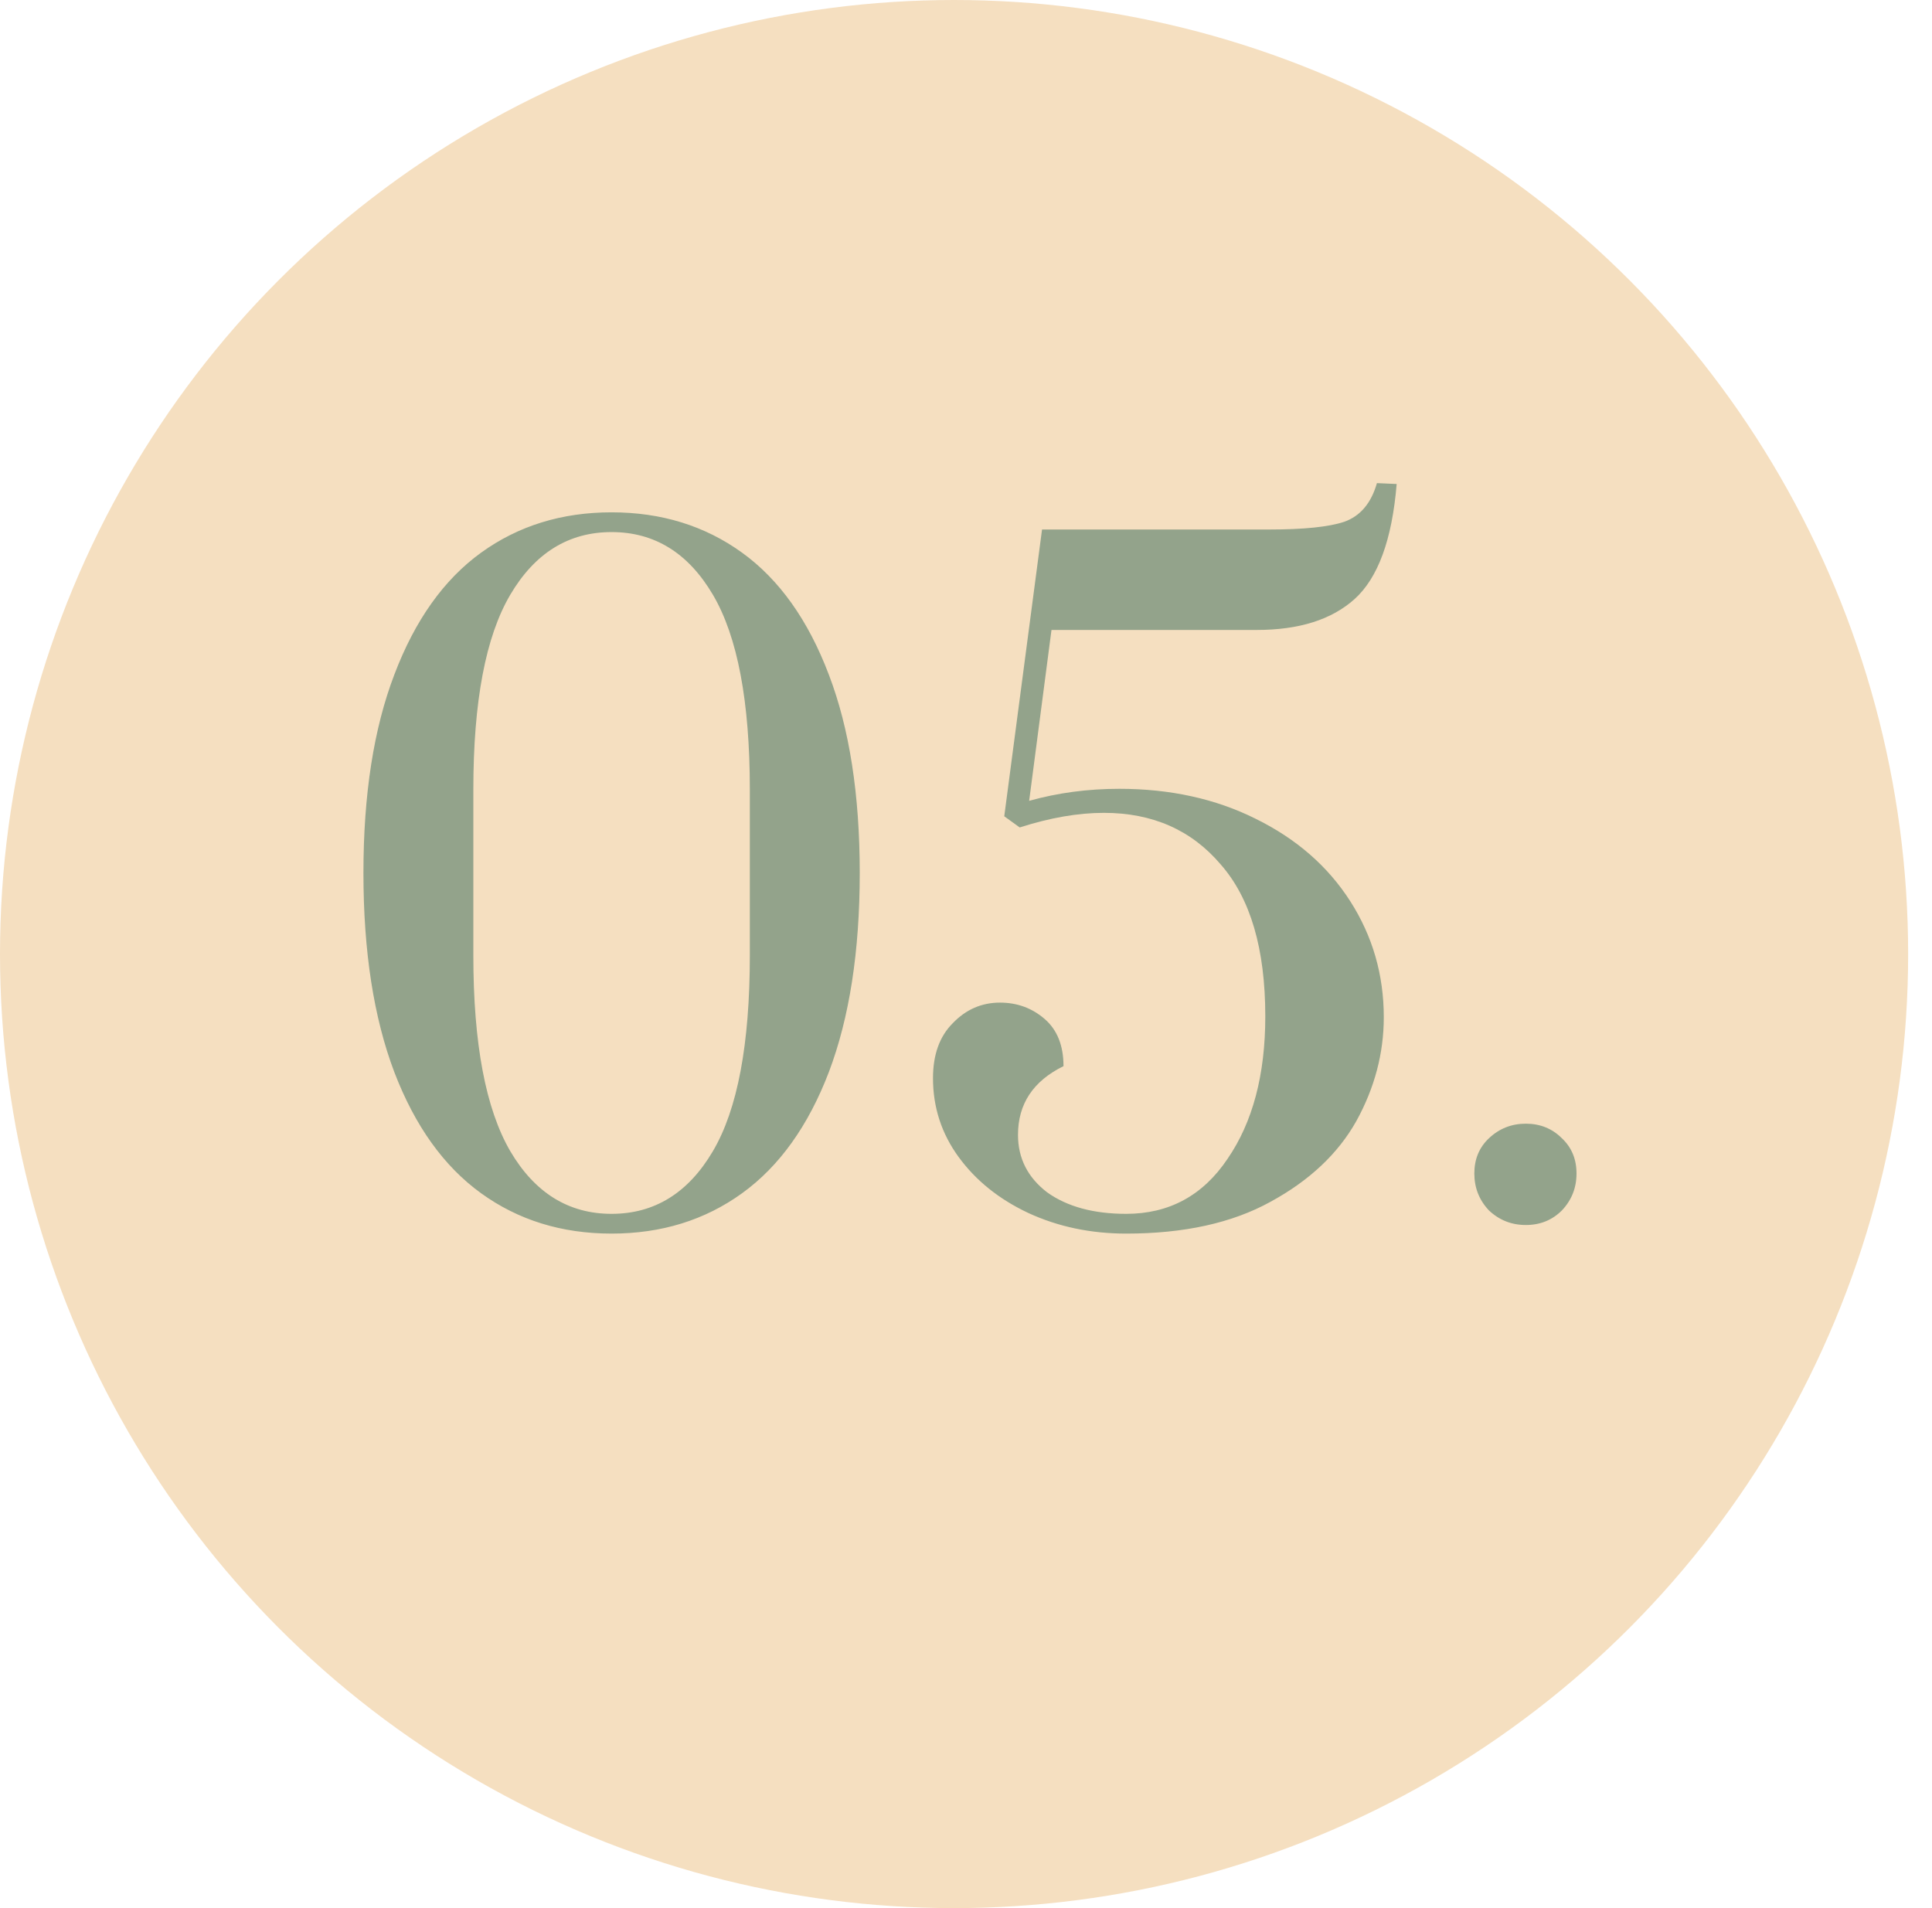
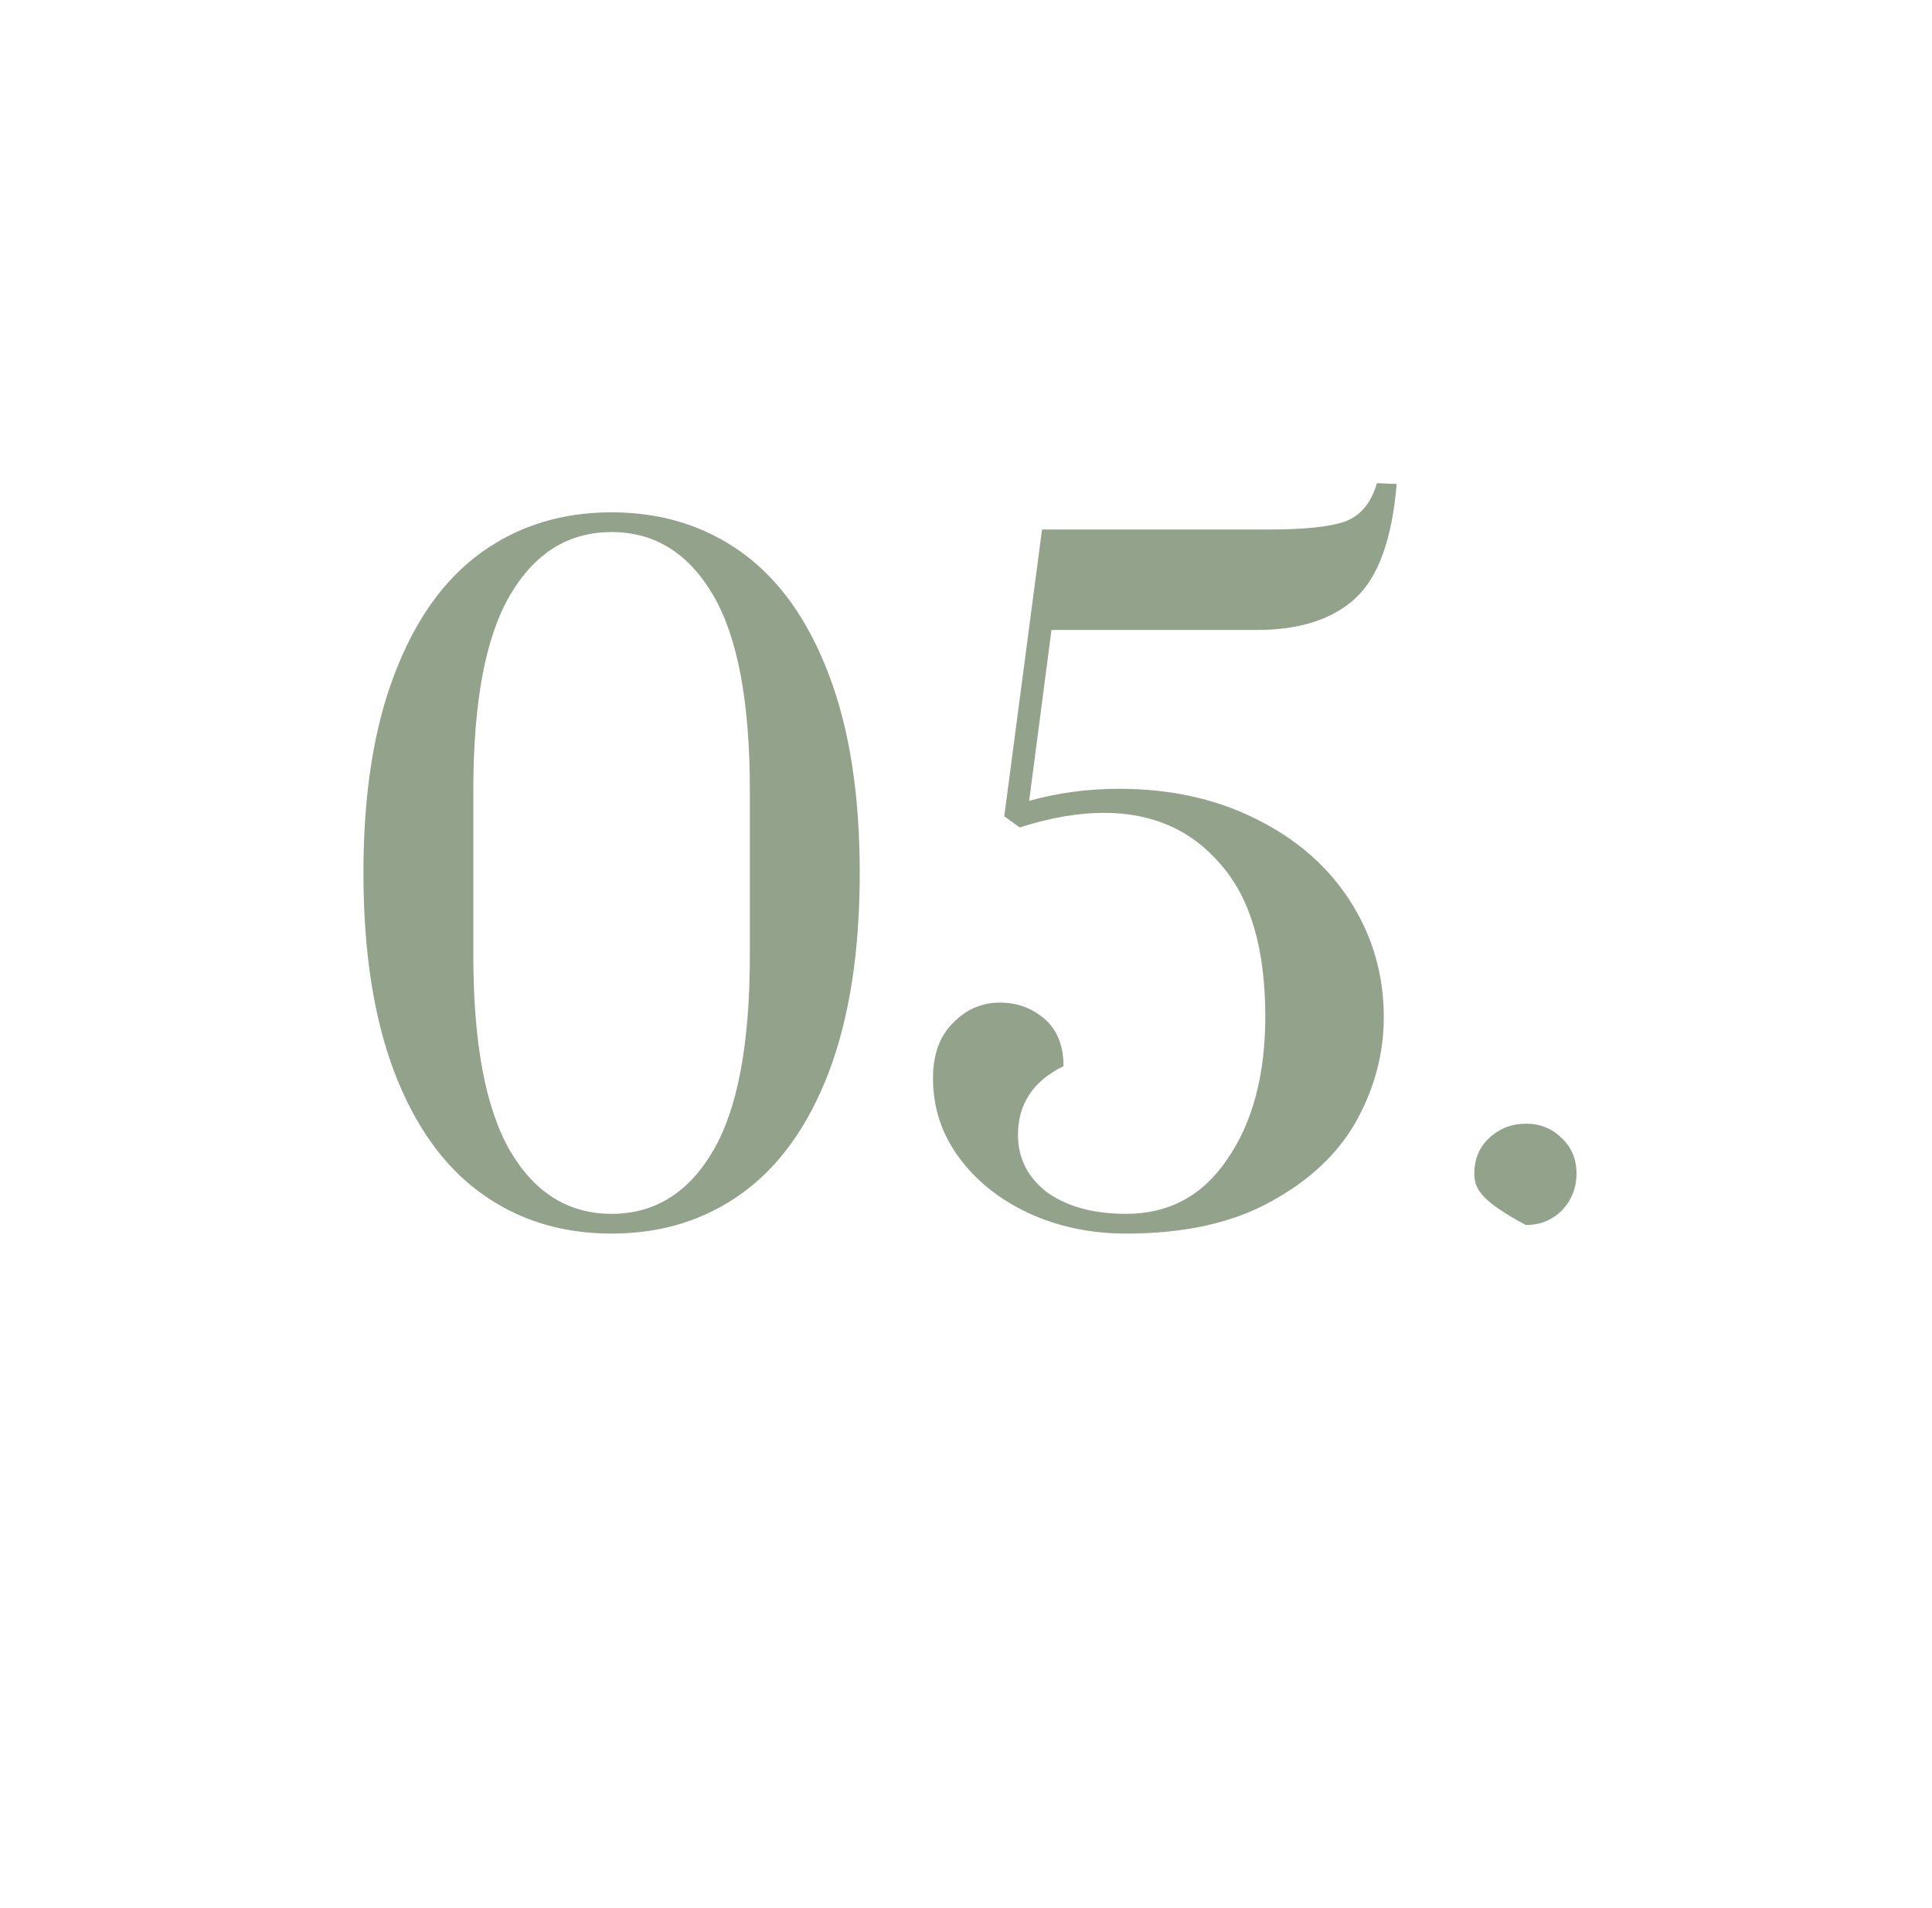
<svg xmlns="http://www.w3.org/2000/svg" width="81" height="80" viewBox="0 0 81 80" fill="none">
-   <circle cx="40" cy="40" r="40" fill="#F5DFC0" />
-   <path d="M25.641 51.72C23.553 51.72 21.729 51.156 20.169 50.028C18.609 48.9 17.397 47.208 16.533 44.952C15.669 42.672 15.237 39.888 15.237 36.6C15.237 33.312 15.669 30.54 16.533 28.284C17.397 26.004 18.609 24.3 20.169 23.172C21.729 22.044 23.553 21.48 25.641 21.48C27.729 21.48 29.553 22.044 31.113 23.172C32.673 24.3 33.885 26.004 34.749 28.284C35.613 30.54 36.045 33.312 36.045 36.6C36.045 39.888 35.613 42.672 34.749 44.952C33.885 47.208 32.673 48.9 31.113 50.028C29.553 51.156 27.729 51.72 25.641 51.72ZM25.641 50.892C27.441 50.892 28.857 50.016 29.889 48.264C30.921 46.512 31.437 43.776 31.437 40.056V33.108C31.437 29.412 30.921 26.688 29.889 24.936C28.857 23.184 27.441 22.308 25.641 22.308C23.841 22.308 22.425 23.184 21.393 24.936C20.361 26.688 19.845 29.412 19.845 33.108V40.056C19.845 43.752 20.361 46.488 21.393 48.264C22.425 50.016 23.841 50.892 25.641 50.892ZM47.216 51.72C45.728 51.72 44.36 51.432 43.112 50.856C41.888 50.28 40.916 49.5 40.196 48.516C39.476 47.532 39.116 46.428 39.116 45.204C39.116 44.22 39.392 43.452 39.944 42.9C40.496 42.324 41.156 42.036 41.924 42.036C42.644 42.036 43.268 42.264 43.796 42.72C44.324 43.176 44.588 43.836 44.588 44.7C43.316 45.324 42.68 46.284 42.68 47.58C42.68 48.564 43.088 49.368 43.904 49.992C44.744 50.592 45.848 50.892 47.216 50.892C49.016 50.892 50.432 50.124 51.464 48.588C52.52 47.052 53.048 45.06 53.048 42.612C53.048 39.78 52.424 37.656 51.176 36.24C49.952 34.8 48.32 34.08 46.28 34.08C45.2 34.08 44.024 34.284 42.752 34.692L42.104 34.224L43.688 22.2H53.228C54.668 22.2 55.712 22.092 56.36 21.876C57.032 21.636 57.488 21.096 57.728 20.256L58.556 20.292C58.364 22.62 57.776 24.228 56.792 25.116C55.832 25.98 54.464 26.412 52.688 26.412H44.084L43.148 33.576C44.348 33.24 45.608 33.072 46.928 33.072C49.064 33.072 50.972 33.492 52.652 34.332C54.356 35.172 55.676 36.324 56.612 37.788C57.548 39.252 58.016 40.872 58.016 42.648C58.016 44.16 57.632 45.612 56.864 47.004C56.096 48.372 54.896 49.5 53.264 50.388C51.656 51.276 49.64 51.72 47.216 51.72ZM63.972 51.36C63.372 51.36 62.856 51.156 62.424 50.748C62.016 50.316 61.812 49.8 61.812 49.2C61.812 48.6 62.016 48.108 62.424 47.724C62.856 47.316 63.372 47.112 63.972 47.112C64.572 47.112 65.076 47.316 65.484 47.724C65.892 48.108 66.096 48.6 66.096 49.2C66.096 49.8 65.892 50.316 65.484 50.748C65.076 51.156 64.572 51.36 63.972 51.36Z" fill="#93A38B" />
+   <path d="M25.641 51.72C23.553 51.72 21.729 51.156 20.169 50.028C18.609 48.9 17.397 47.208 16.533 44.952C15.669 42.672 15.237 39.888 15.237 36.6C15.237 33.312 15.669 30.54 16.533 28.284C17.397 26.004 18.609 24.3 20.169 23.172C21.729 22.044 23.553 21.48 25.641 21.48C27.729 21.48 29.553 22.044 31.113 23.172C32.673 24.3 33.885 26.004 34.749 28.284C35.613 30.54 36.045 33.312 36.045 36.6C36.045 39.888 35.613 42.672 34.749 44.952C33.885 47.208 32.673 48.9 31.113 50.028C29.553 51.156 27.729 51.72 25.641 51.72ZM25.641 50.892C27.441 50.892 28.857 50.016 29.889 48.264C30.921 46.512 31.437 43.776 31.437 40.056V33.108C31.437 29.412 30.921 26.688 29.889 24.936C28.857 23.184 27.441 22.308 25.641 22.308C23.841 22.308 22.425 23.184 21.393 24.936C20.361 26.688 19.845 29.412 19.845 33.108V40.056C19.845 43.752 20.361 46.488 21.393 48.264C22.425 50.016 23.841 50.892 25.641 50.892ZM47.216 51.72C45.728 51.72 44.36 51.432 43.112 50.856C41.888 50.28 40.916 49.5 40.196 48.516C39.476 47.532 39.116 46.428 39.116 45.204C39.116 44.22 39.392 43.452 39.944 42.9C40.496 42.324 41.156 42.036 41.924 42.036C42.644 42.036 43.268 42.264 43.796 42.72C44.324 43.176 44.588 43.836 44.588 44.7C43.316 45.324 42.68 46.284 42.68 47.58C42.68 48.564 43.088 49.368 43.904 49.992C44.744 50.592 45.848 50.892 47.216 50.892C49.016 50.892 50.432 50.124 51.464 48.588C52.52 47.052 53.048 45.06 53.048 42.612C53.048 39.78 52.424 37.656 51.176 36.24C49.952 34.8 48.32 34.08 46.28 34.08C45.2 34.08 44.024 34.284 42.752 34.692L42.104 34.224L43.688 22.2H53.228C54.668 22.2 55.712 22.092 56.36 21.876C57.032 21.636 57.488 21.096 57.728 20.256L58.556 20.292C58.364 22.62 57.776 24.228 56.792 25.116C55.832 25.98 54.464 26.412 52.688 26.412H44.084L43.148 33.576C44.348 33.24 45.608 33.072 46.928 33.072C49.064 33.072 50.972 33.492 52.652 34.332C54.356 35.172 55.676 36.324 56.612 37.788C57.548 39.252 58.016 40.872 58.016 42.648C58.016 44.16 57.632 45.612 56.864 47.004C56.096 48.372 54.896 49.5 53.264 50.388C51.656 51.276 49.64 51.72 47.216 51.72ZM63.972 51.36C62.016 50.316 61.812 49.8 61.812 49.2C61.812 48.6 62.016 48.108 62.424 47.724C62.856 47.316 63.372 47.112 63.972 47.112C64.572 47.112 65.076 47.316 65.484 47.724C65.892 48.108 66.096 48.6 66.096 49.2C66.096 49.8 65.892 50.316 65.484 50.748C65.076 51.156 64.572 51.36 63.972 51.36Z" fill="#93A38B" />
</svg>